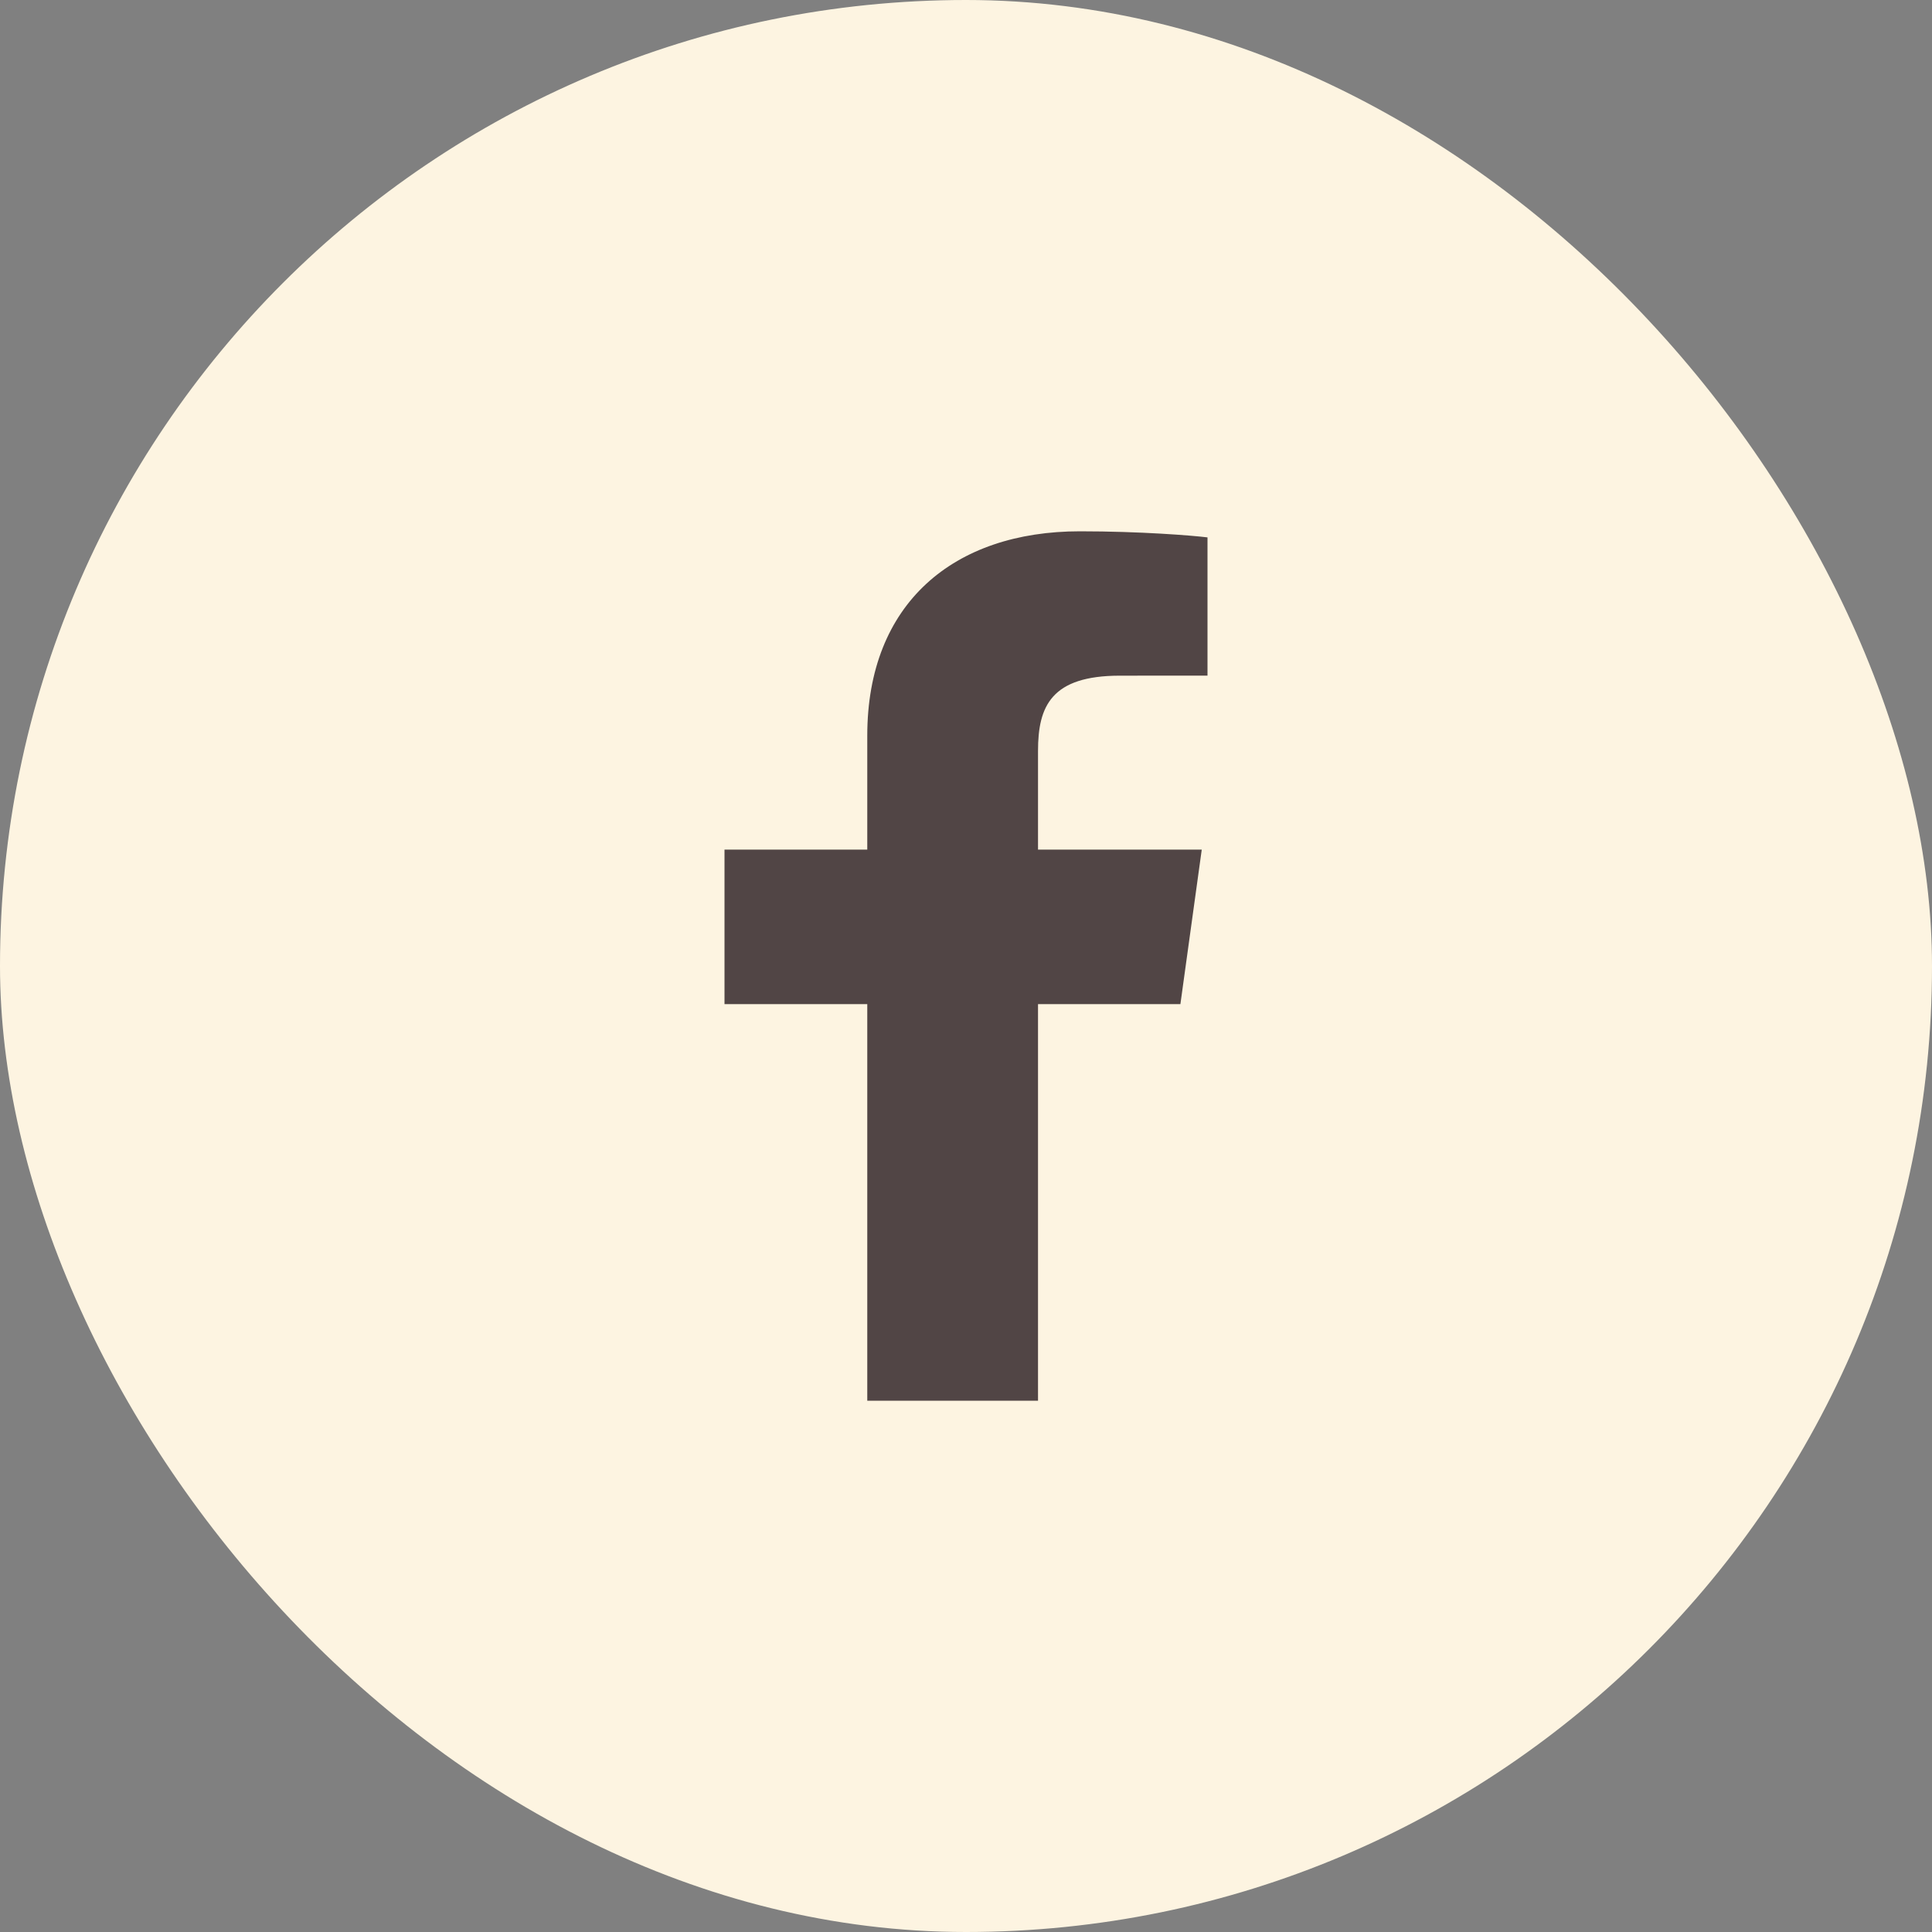
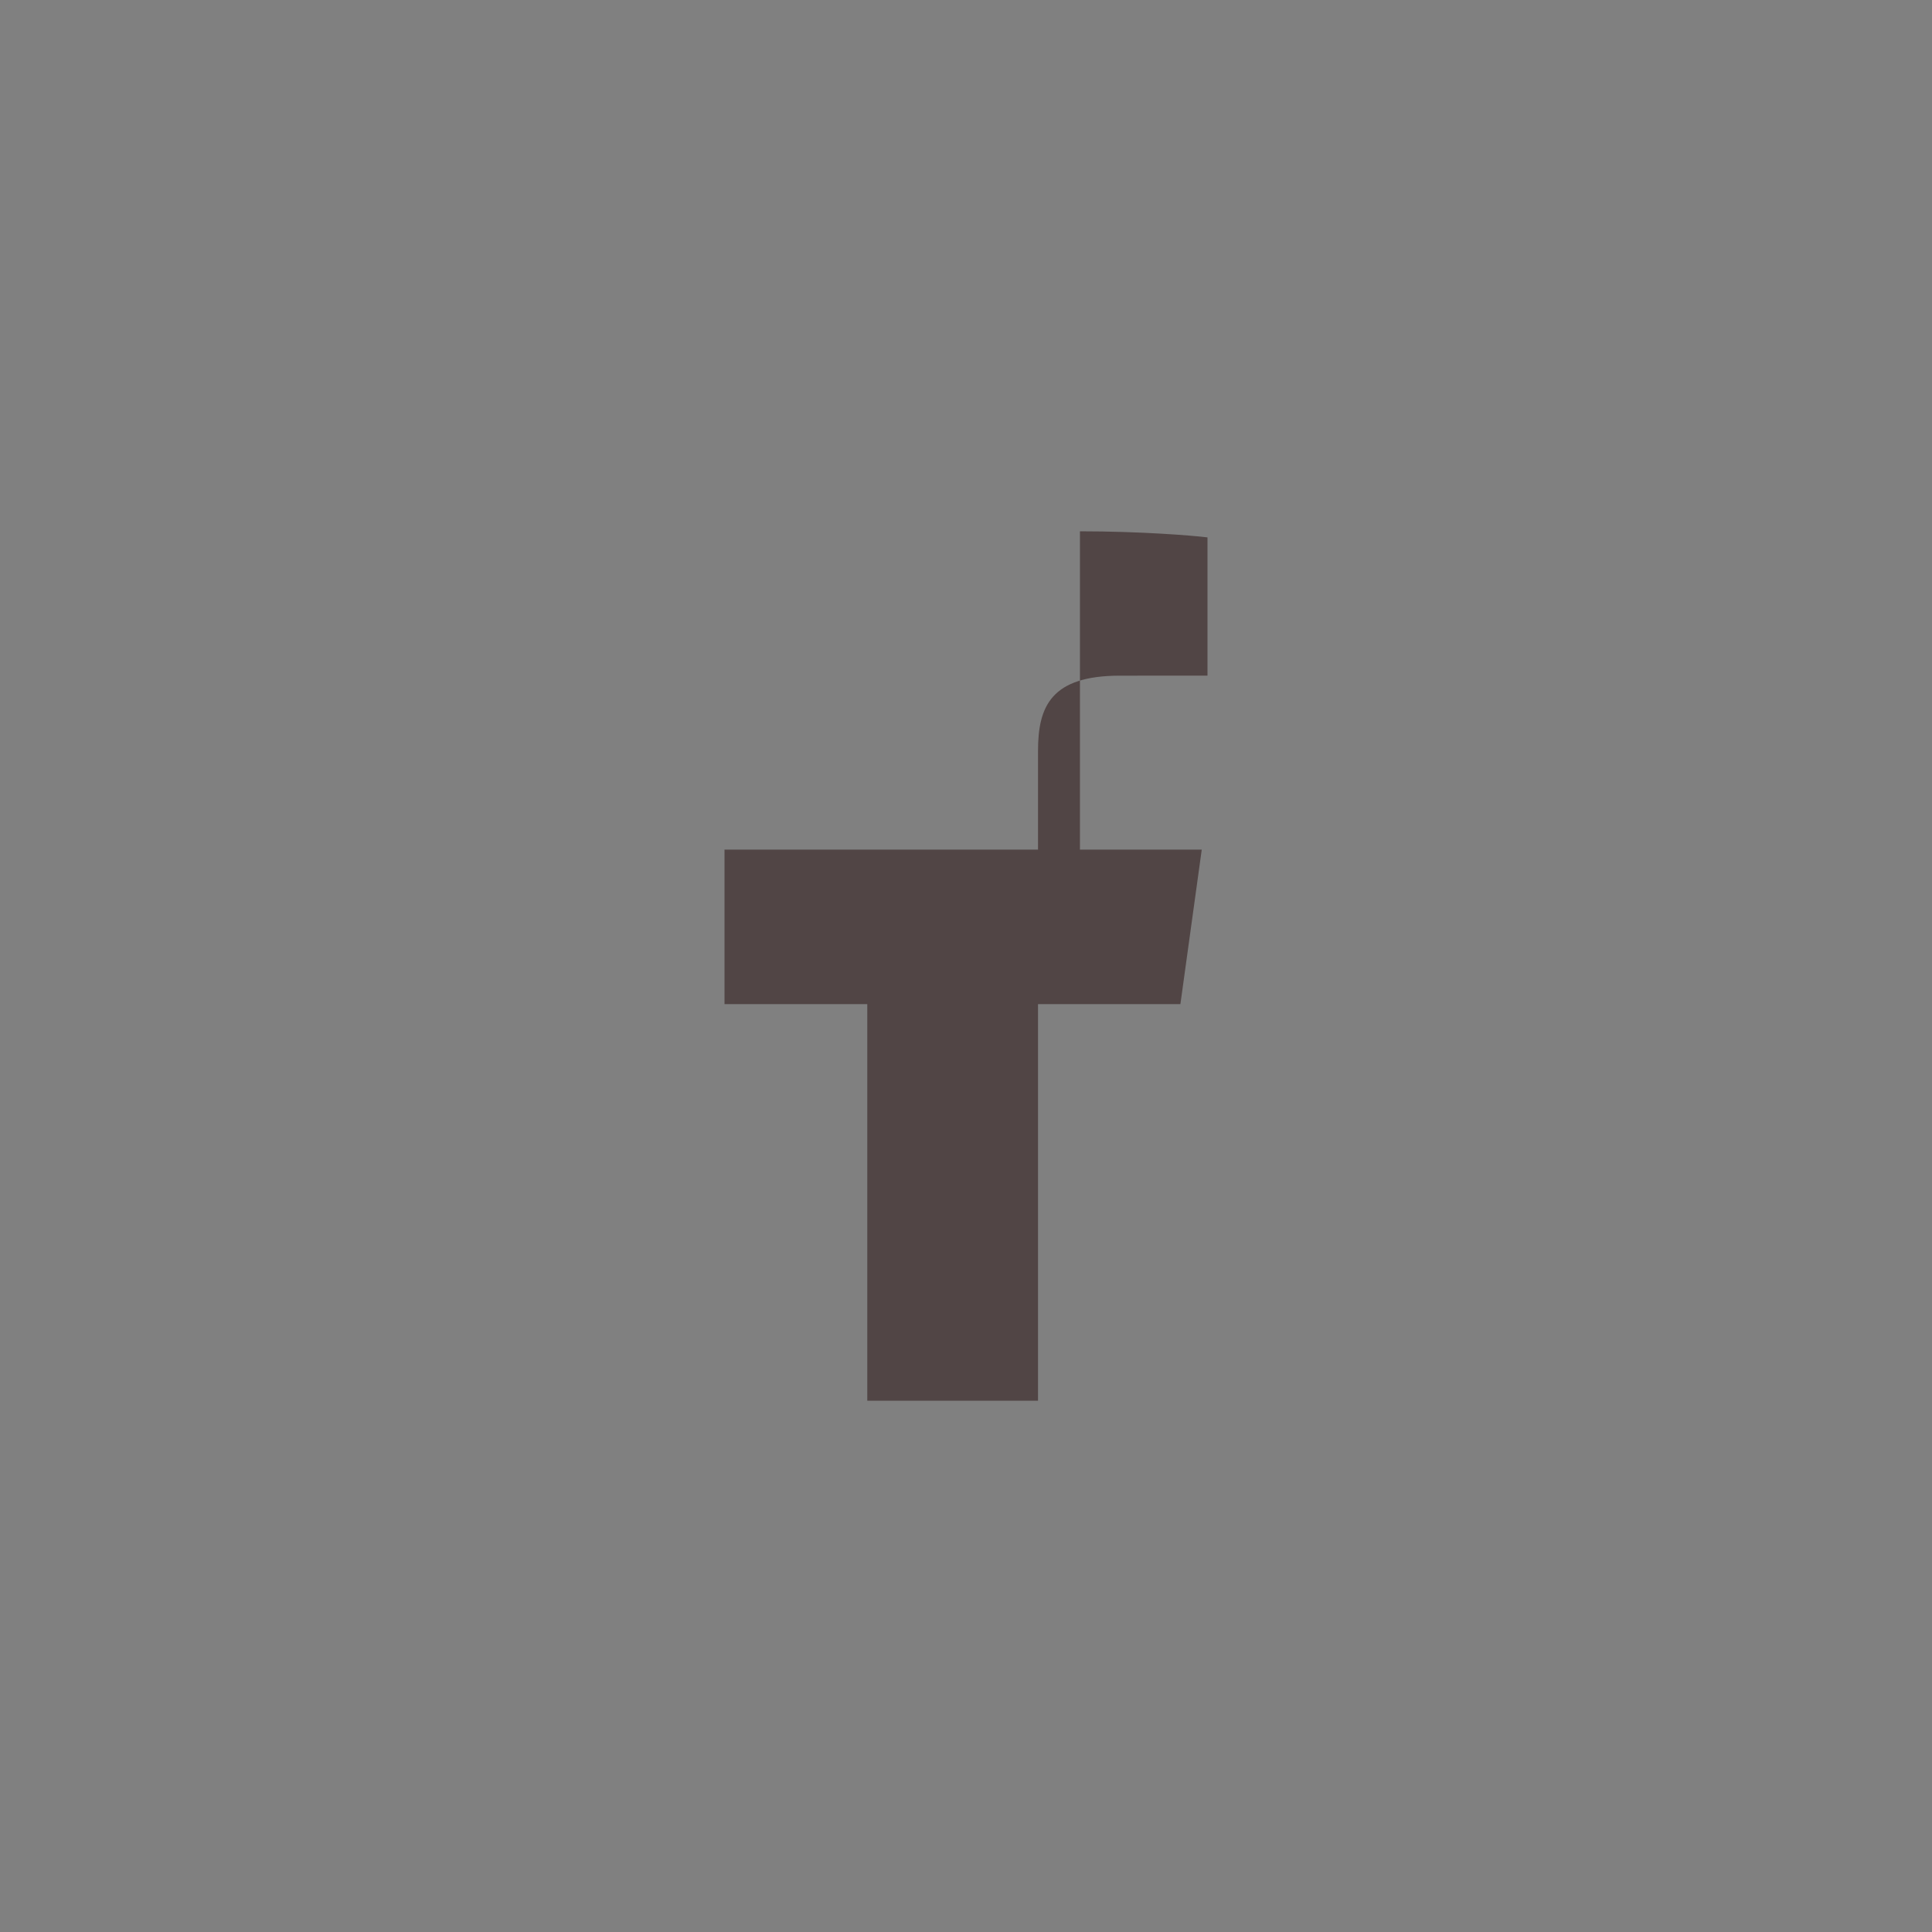
<svg xmlns="http://www.w3.org/2000/svg" width="40" height="40" viewBox="0 0 40 40" fill="none">
  <rect x="0" y="0" width="40" height="40" fill="#808080" stroke="none" />
-   <rect width="40" height="40" rx="20" fill="#FDF4E1" />
-   <path d="M21.491 29V20.789H24.439L24.881 17.59H21.491V15.546C21.491 14.62 21.766 13.989 23.187 13.989L25 13.988V11.126C24.686 11.087 23.61 11 22.359 11C19.745 11 17.956 12.491 17.956 15.23V17.59H15V20.789H17.956V29H21.491V29Z" fill="#514545" />
+   <path d="M21.491 29V20.789H24.439L24.881 17.59H21.491V15.546C21.491 14.62 21.766 13.989 23.187 13.989L25 13.988V11.126C24.686 11.087 23.61 11 22.359 11V17.59H15V20.789H17.956V29H21.491V29Z" fill="#514545" />
</svg>